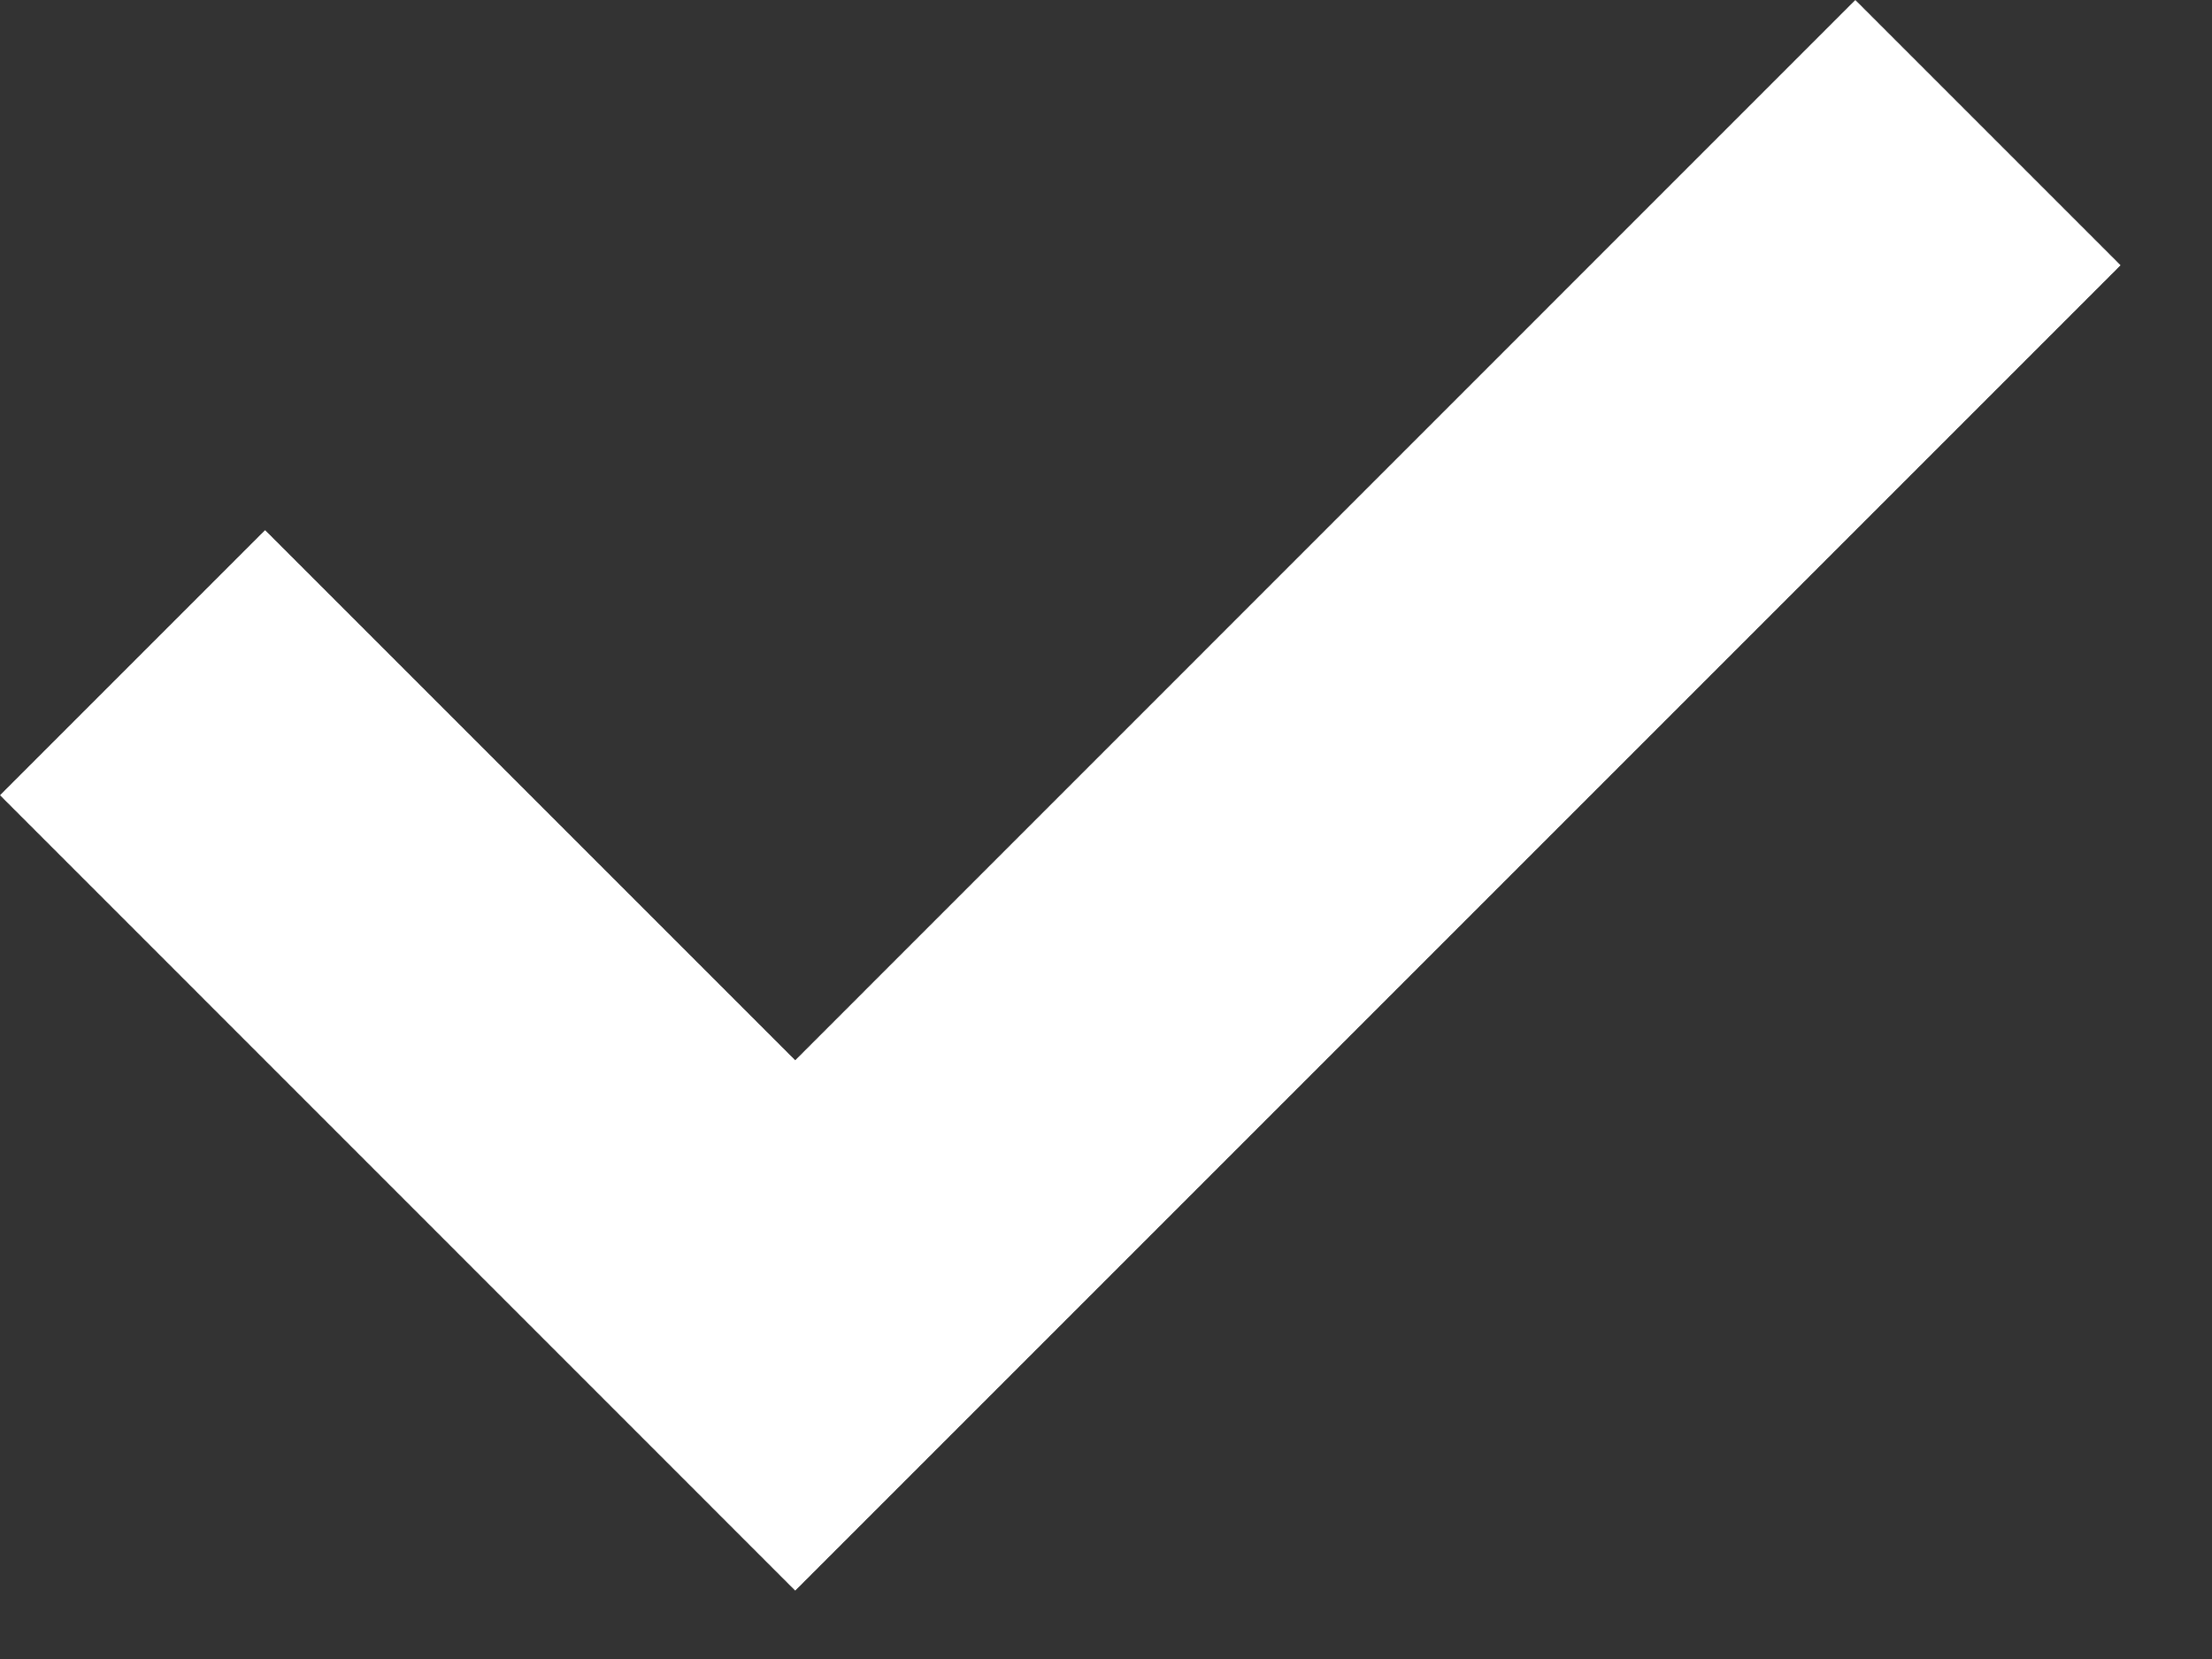
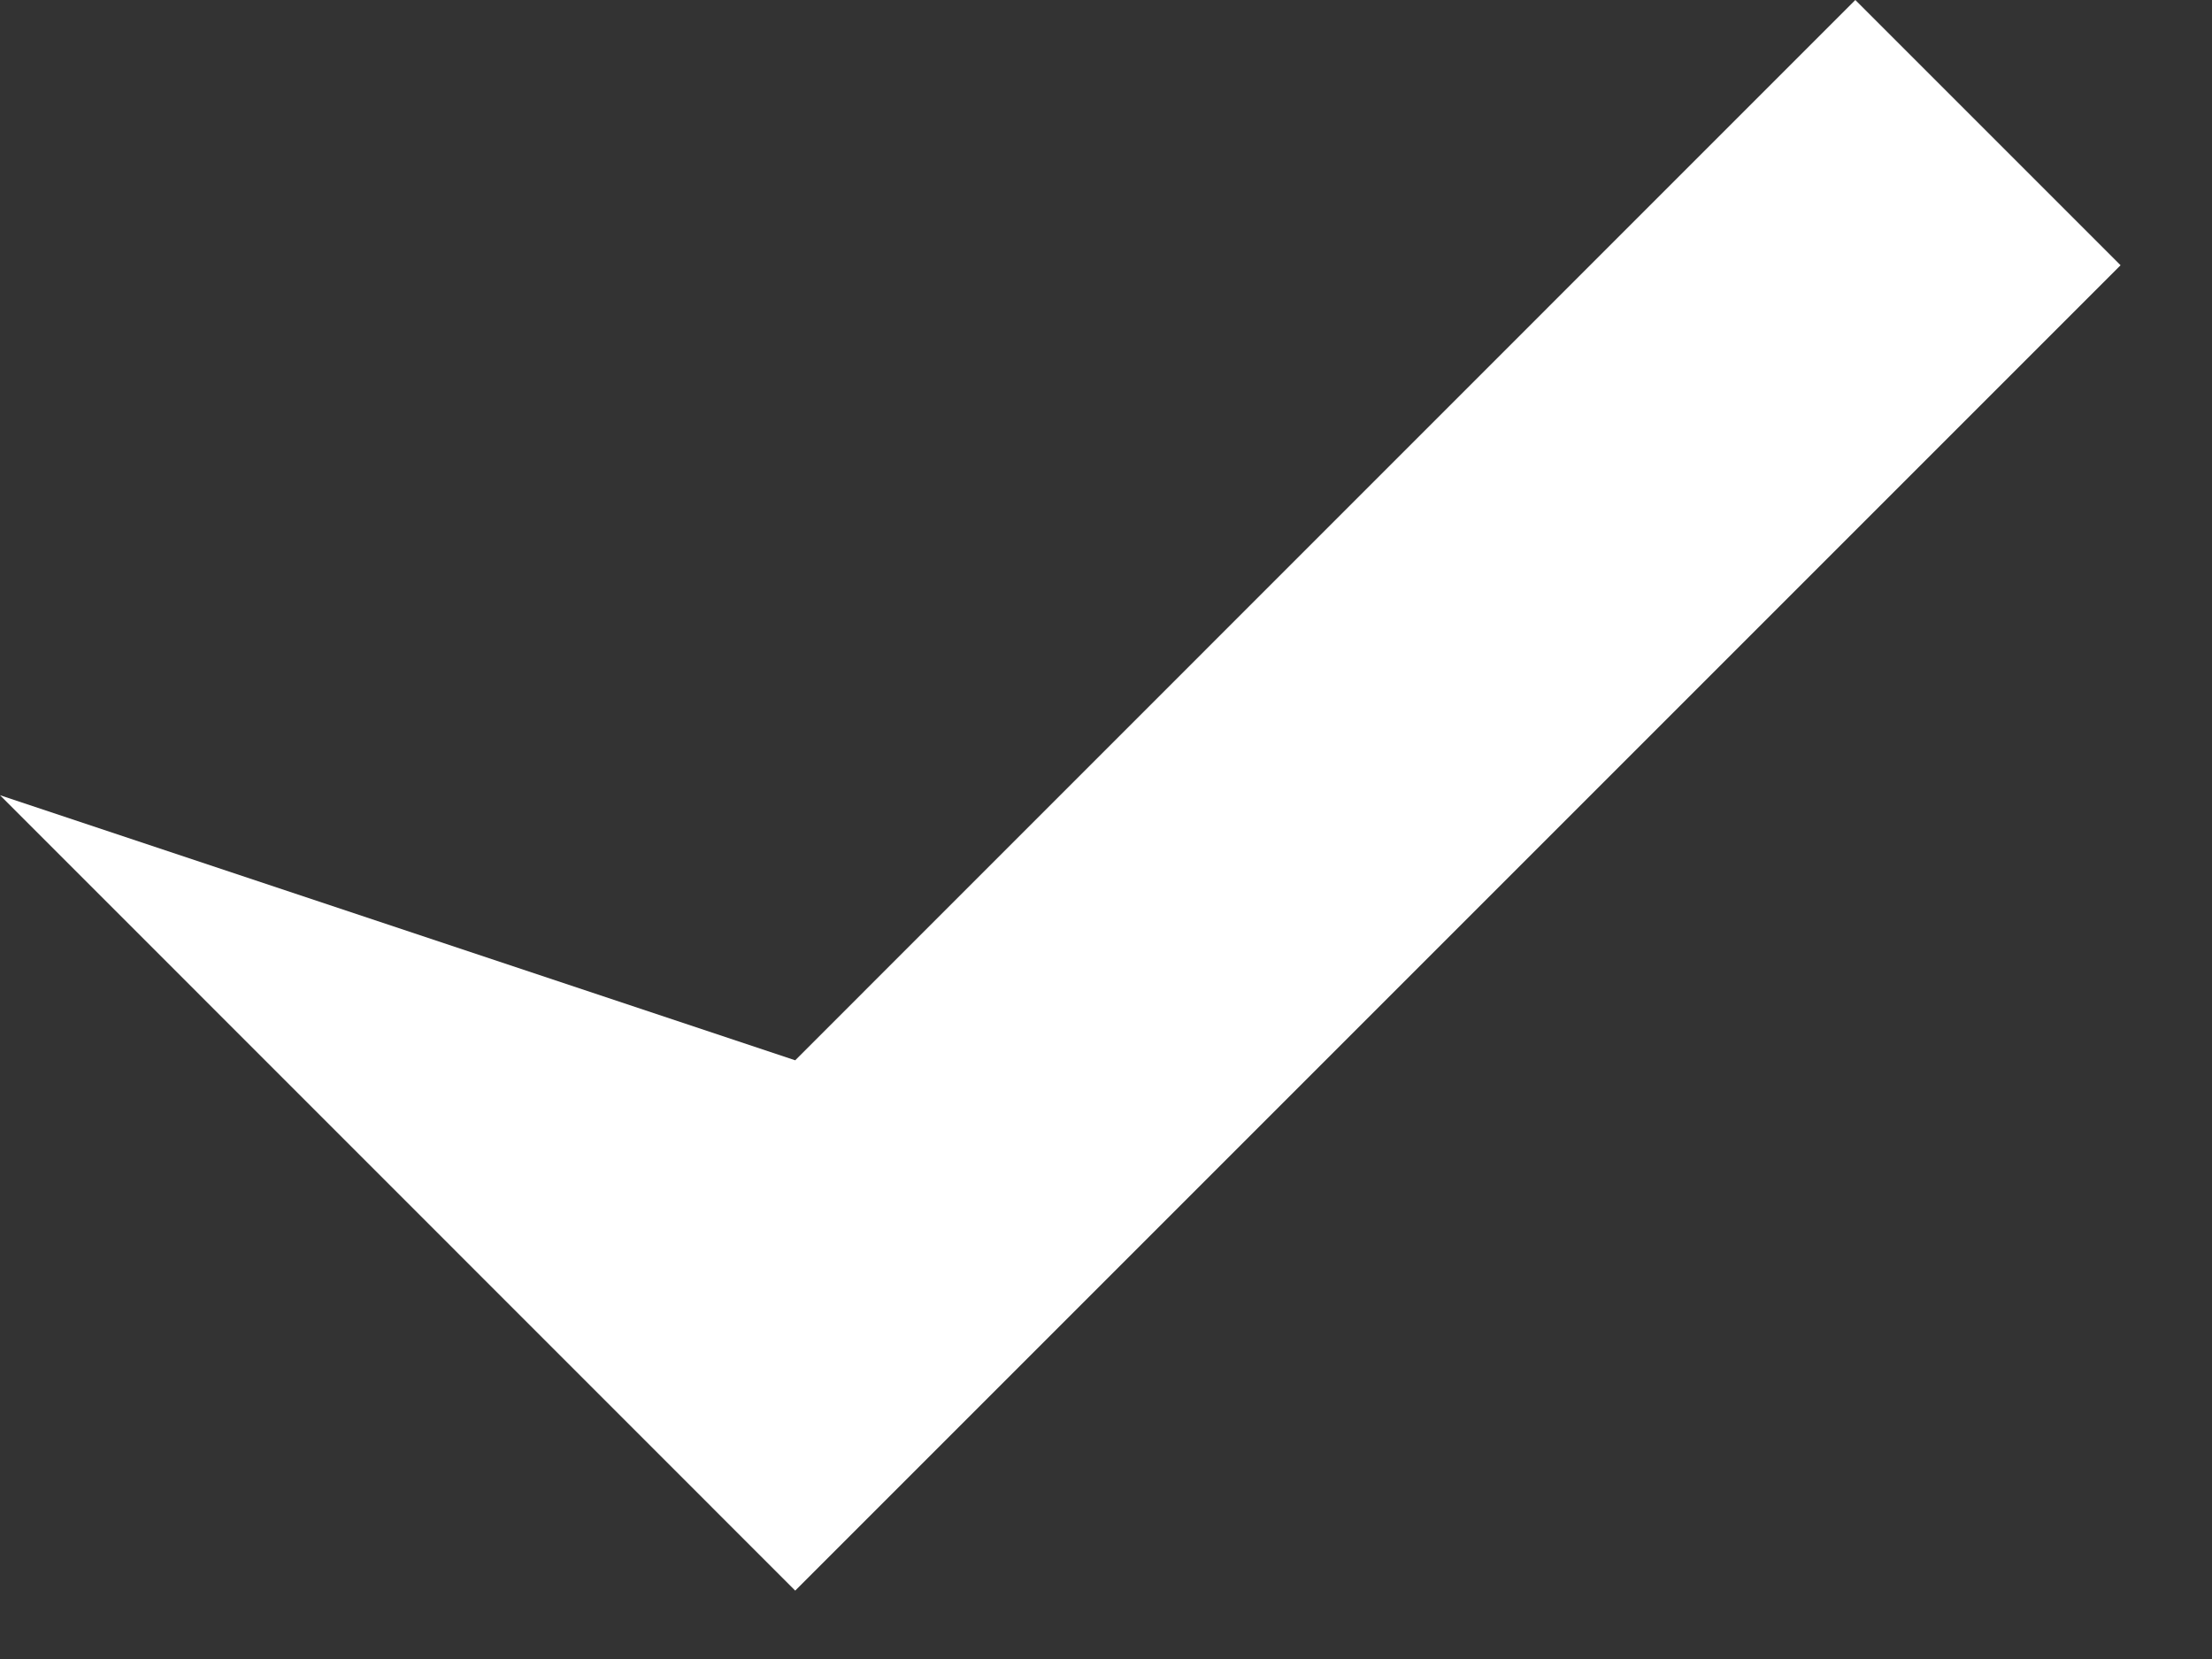
<svg xmlns="http://www.w3.org/2000/svg" width="12" height="9" viewBox="0 0 12 9" fill="none">
  <rect x="0" y="0" width="12" height="9" fill="#333333" stroke="none" />
-   <path d="M4.314 8.629L0 4.314L1.438 2.876L4.314 5.752L10.065 0L11.504 1.439L4.314 8.629Z" fill="white" />
+   <path d="M4.314 8.629L0 4.314L4.314 5.752L10.065 0L11.504 1.439L4.314 8.629Z" fill="white" />
</svg>